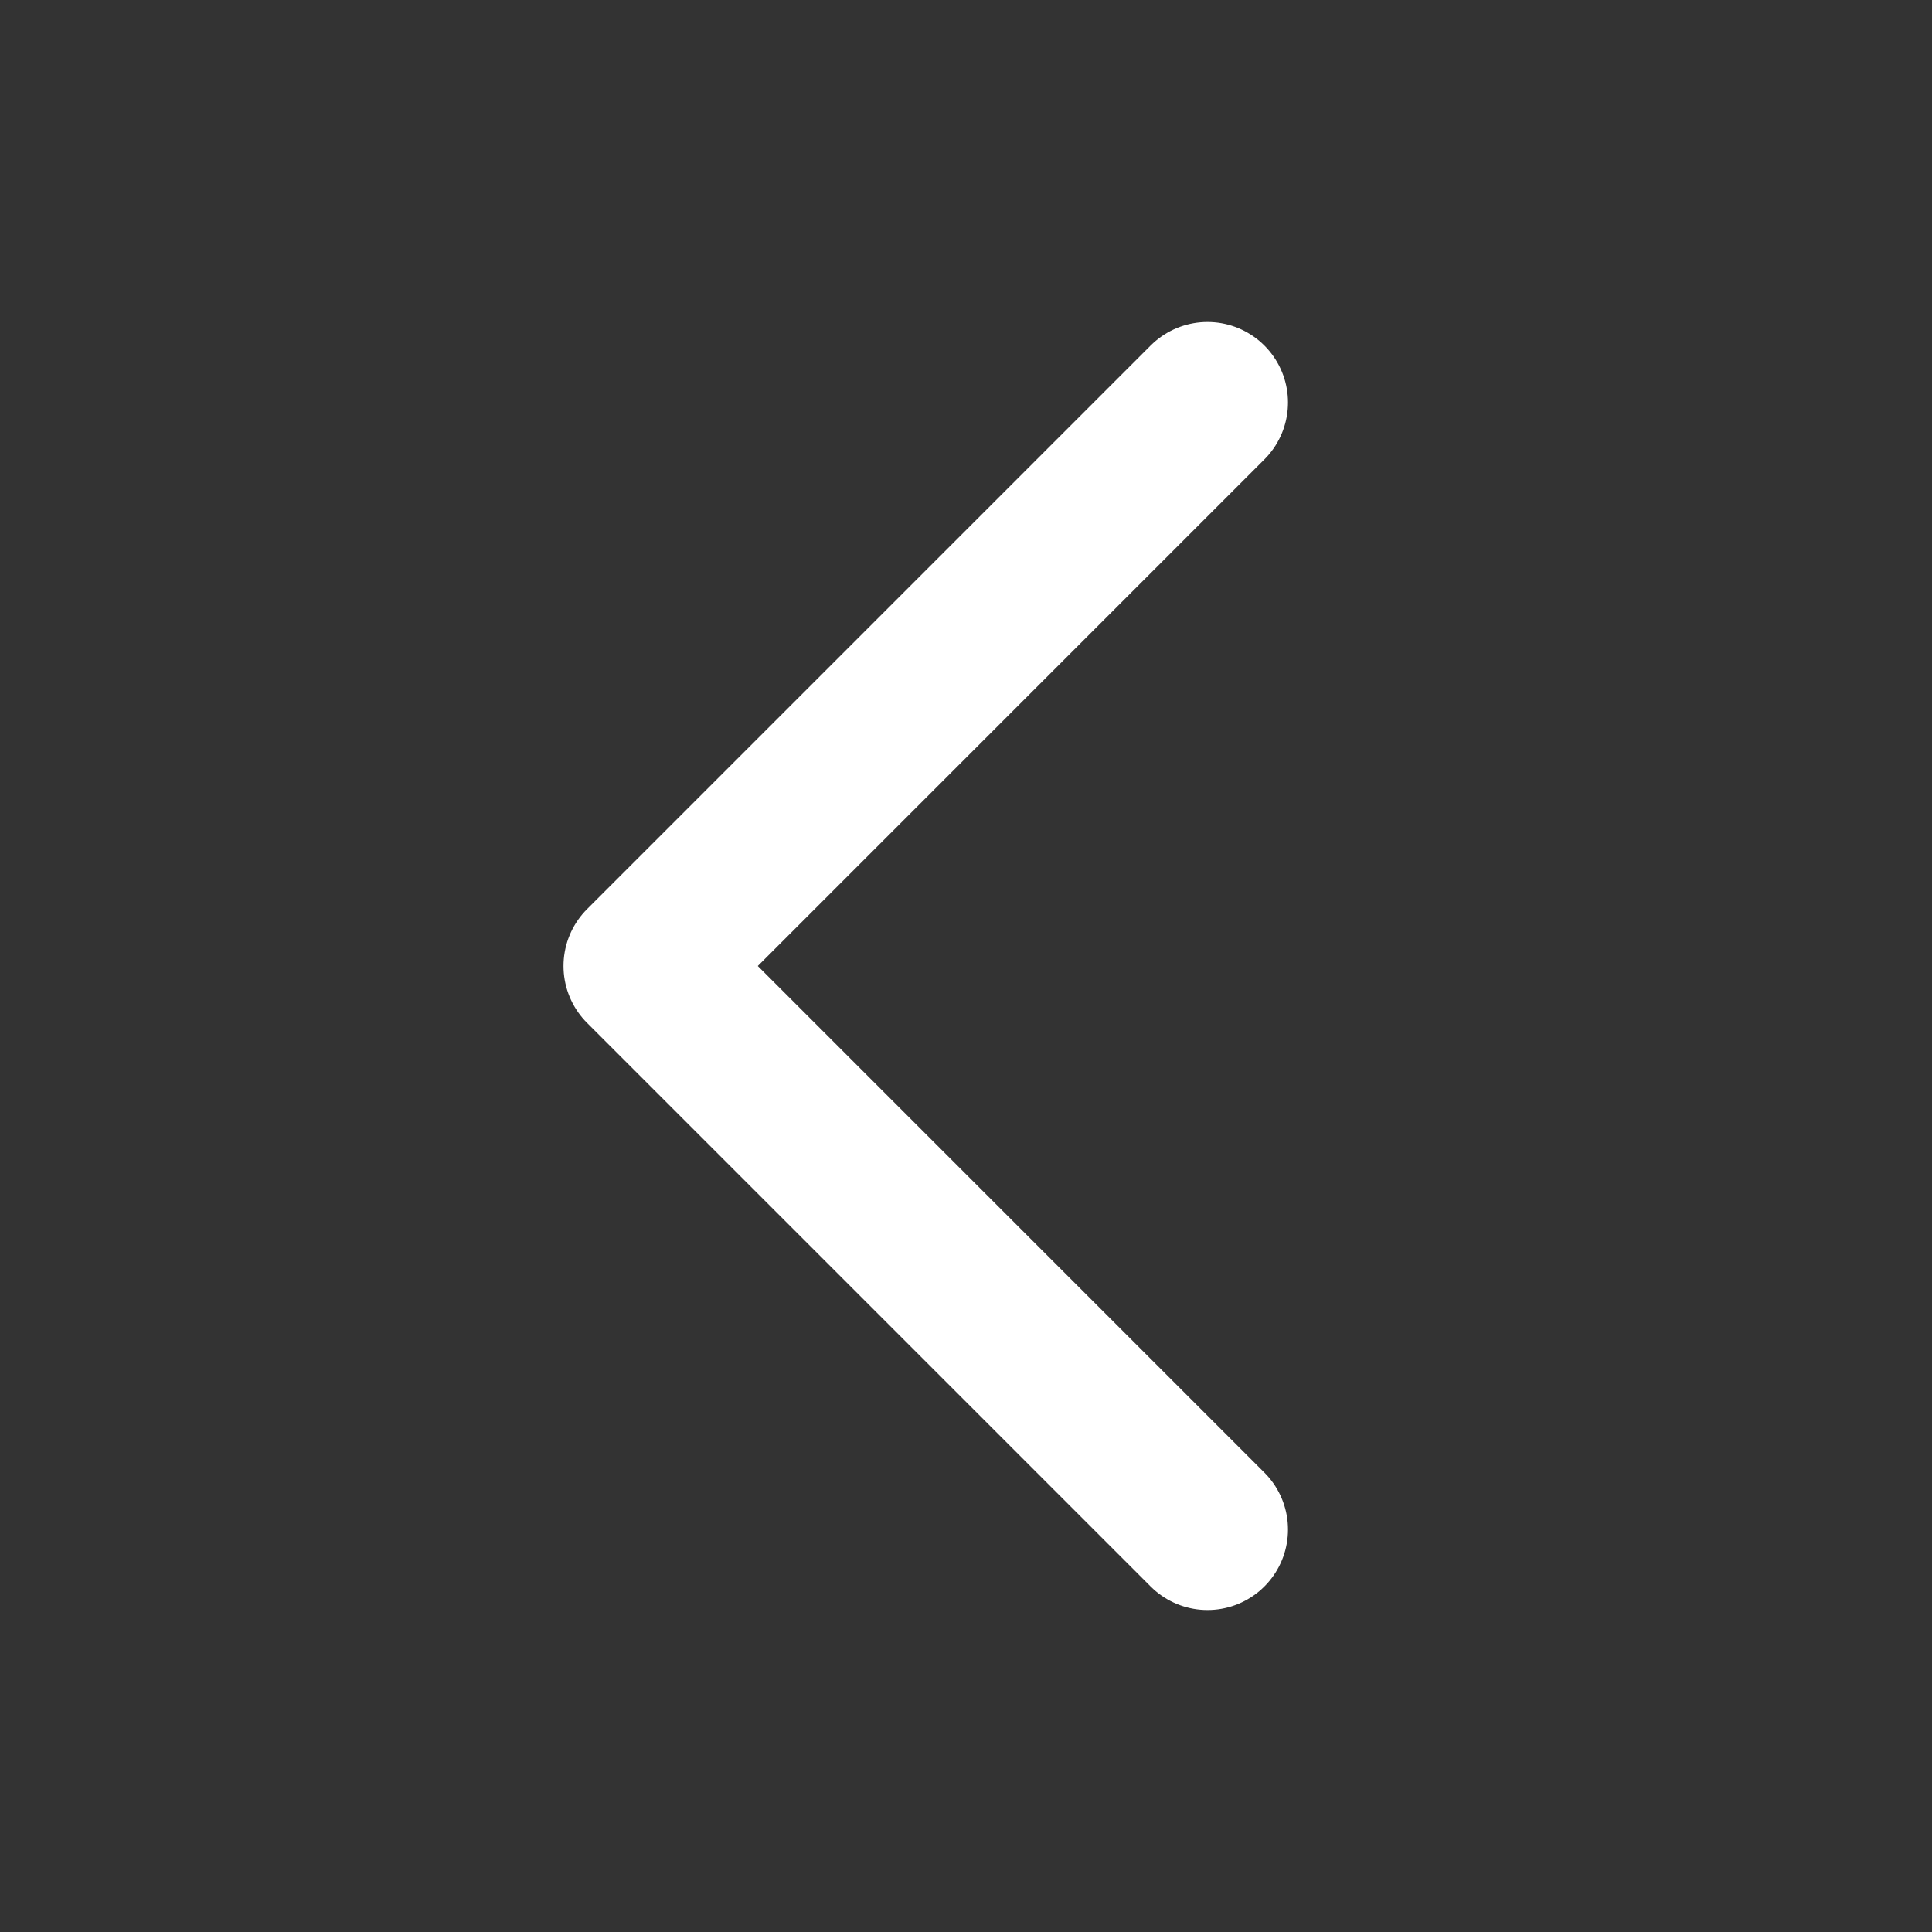
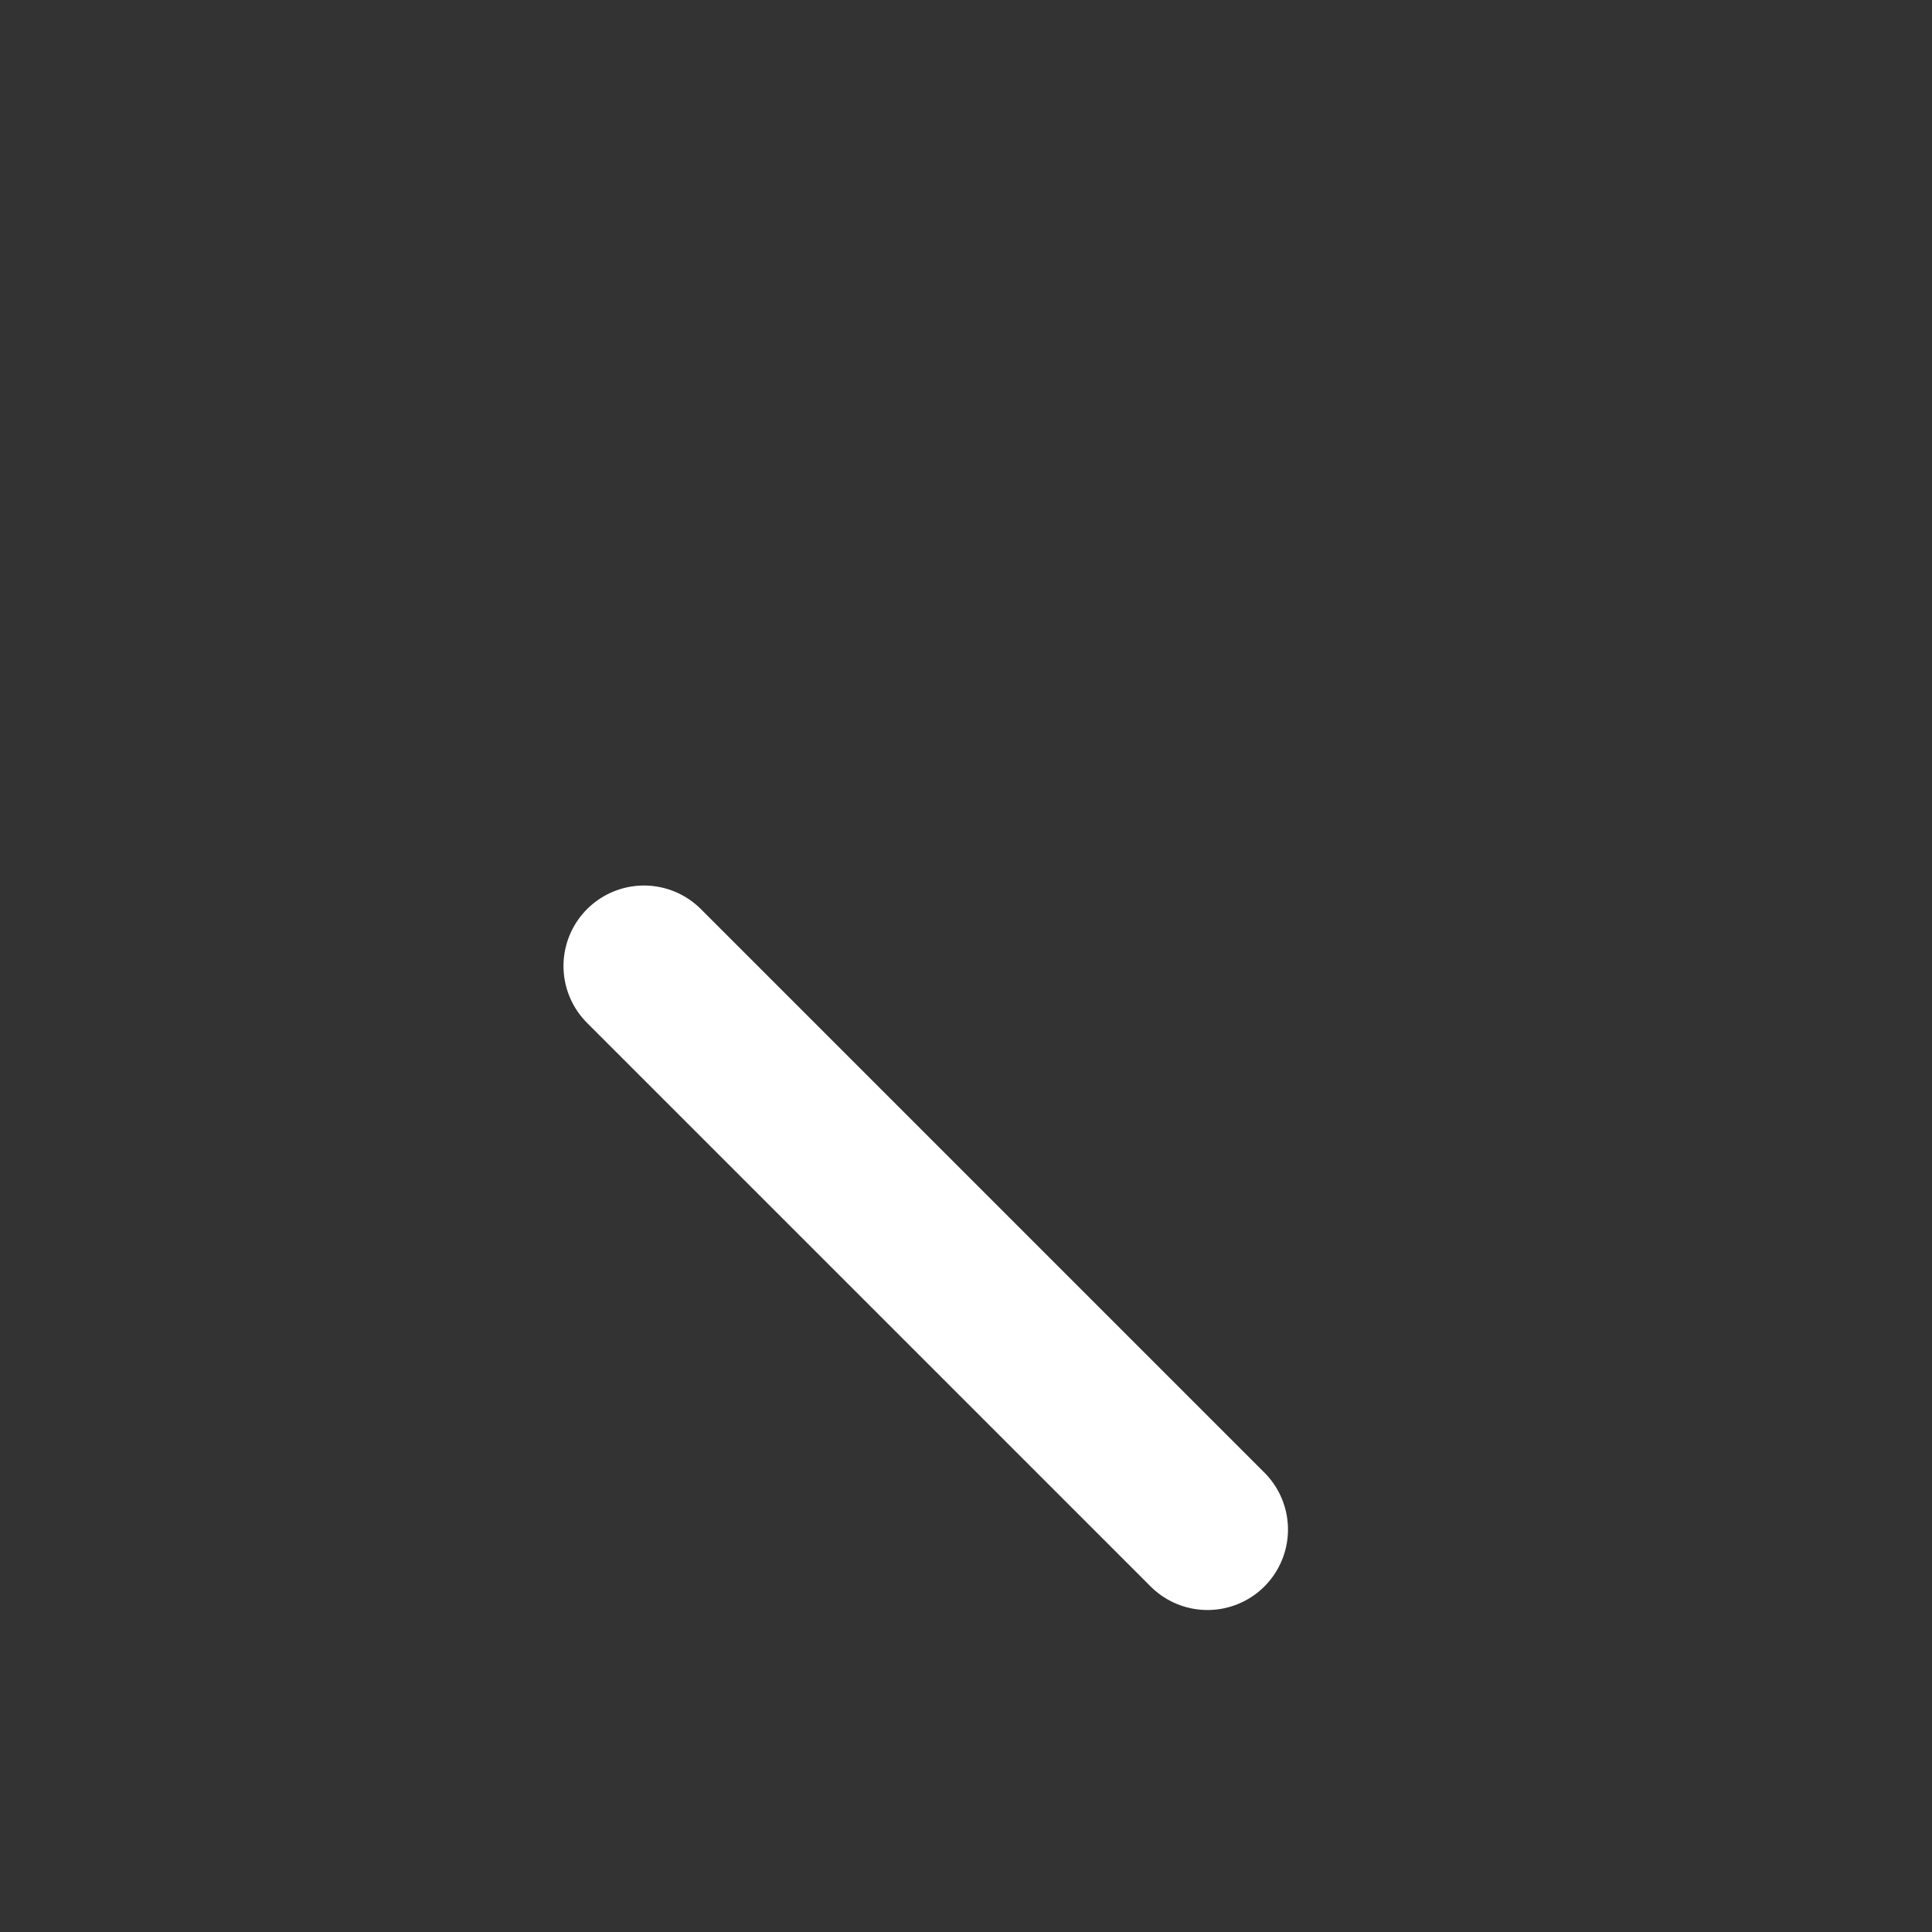
<svg xmlns="http://www.w3.org/2000/svg" width="22" height="22" viewBox="0 0 22 22" fill="none">
  <rect x="0" y="0" width="22" height="22" fill="#333333" stroke="none" />
-   <path d="M13.75 17.417L7.333 11L13.75 4.583" stroke="#ffffff" stroke-width="1.833" stroke-linecap="round" stroke-linejoin="round" />
+   <path d="M13.75 17.417L7.333 11" stroke="#ffffff" stroke-width="1.833" stroke-linecap="round" stroke-linejoin="round" />
</svg>